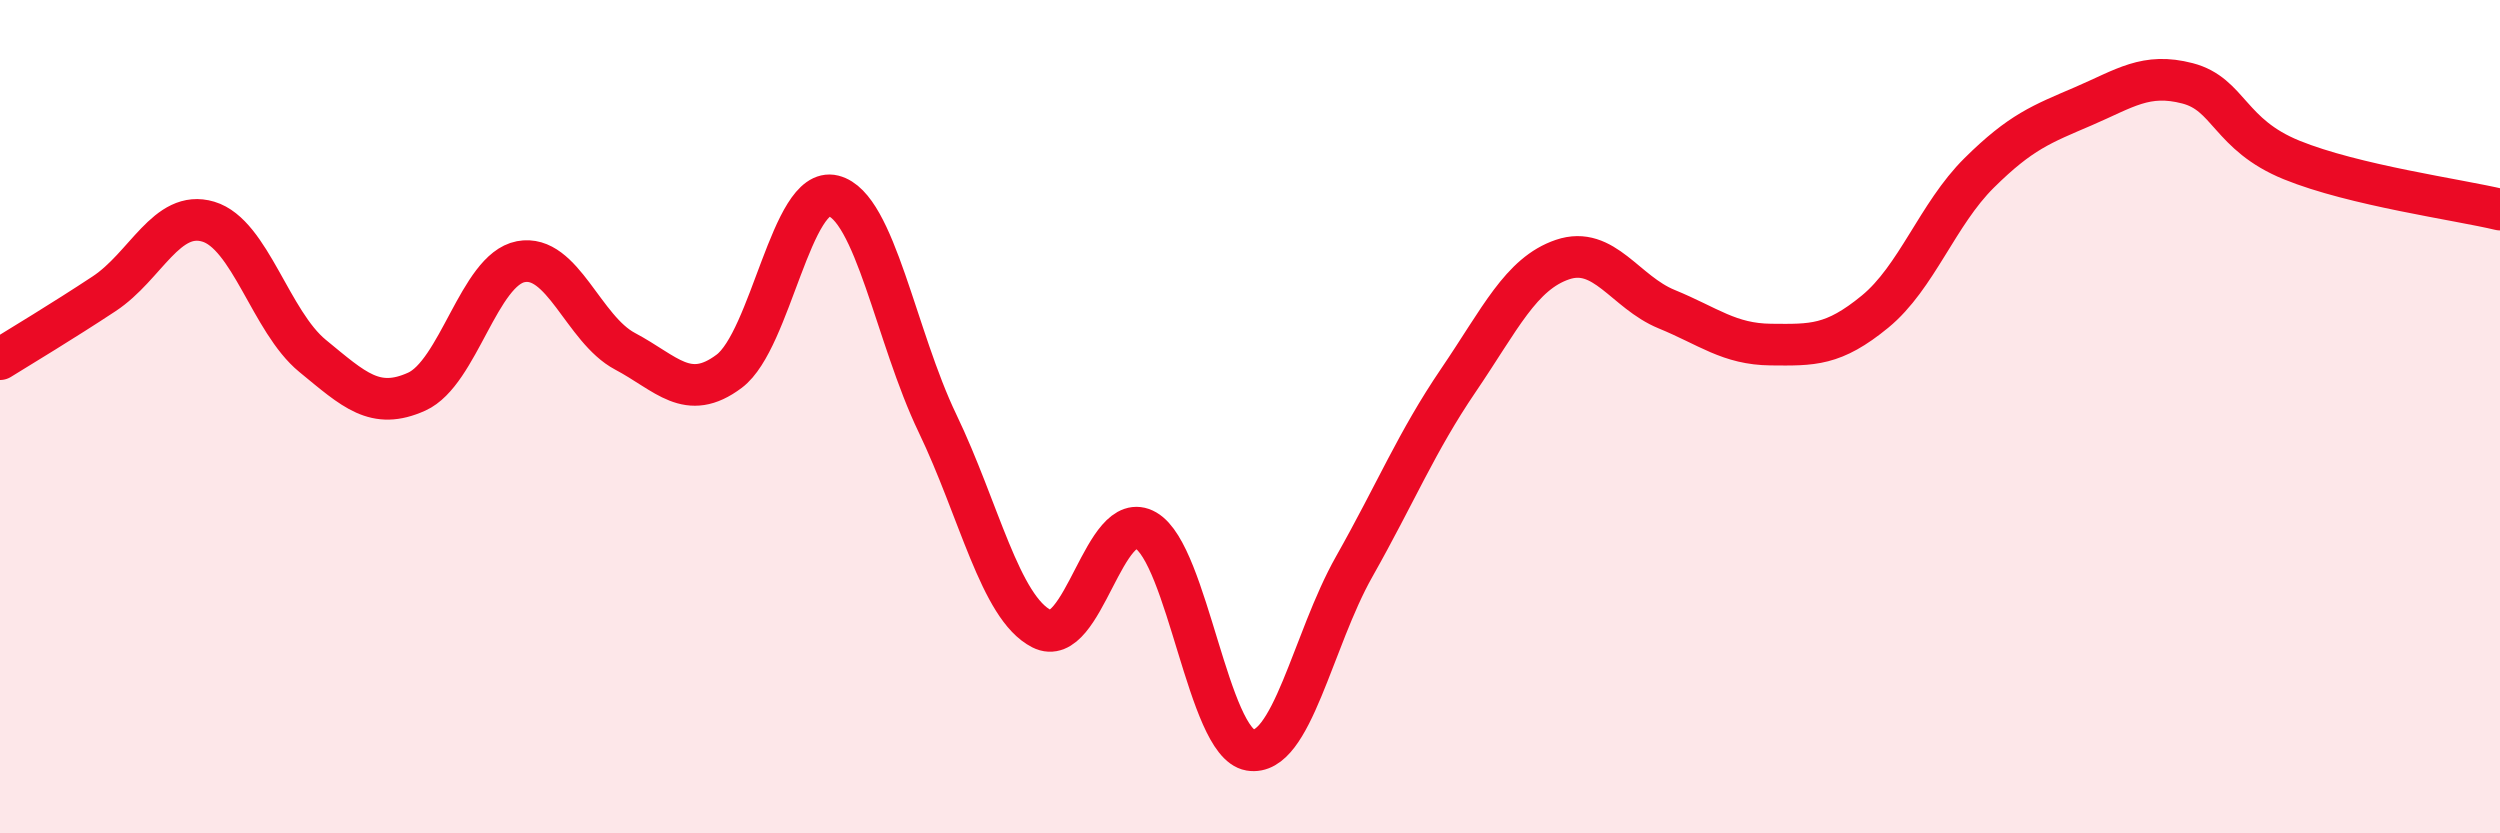
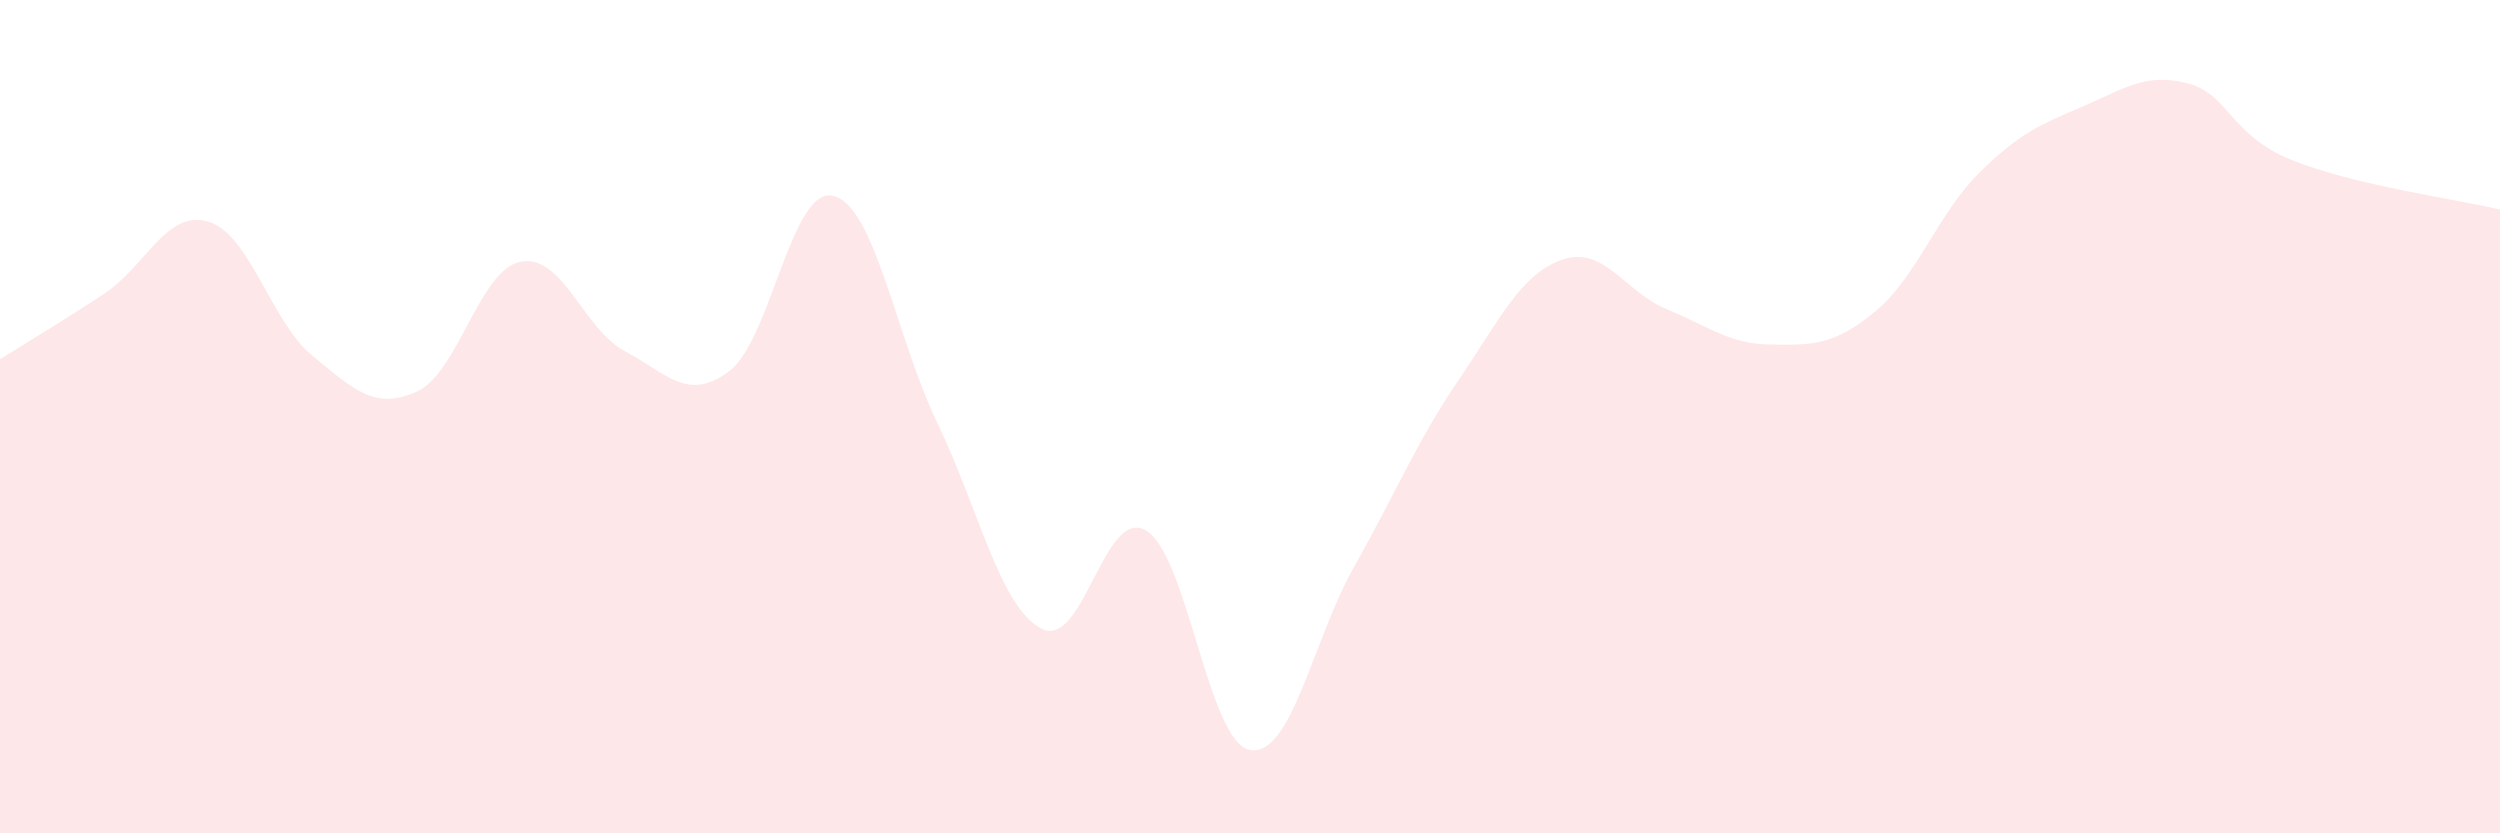
<svg xmlns="http://www.w3.org/2000/svg" width="60" height="20" viewBox="0 0 60 20">
  <path d="M 0,8.62 C 0.5,8.31 1.5,7.71 2.5,7.05 C 3.5,6.39 4,5.02 5,5.32 C 6,5.62 6.5,7.72 7.5,8.54 C 8.5,9.36 9,9.85 10,9.4 C 11,8.95 11.5,6.47 12.5,6.28 C 13.5,6.09 14,7.9 15,8.43 C 16,8.96 16.5,9.66 17.5,8.91 C 18.5,8.16 19,4.45 20,4.7 C 21,4.95 21.5,8.08 22.5,10.16 C 23.5,12.24 24,14.58 25,15.09 C 26,15.6 26.5,12.15 27.5,12.73 C 28.5,13.31 29,17.83 30,18 C 31,18.17 31.5,15.37 32.5,13.6 C 33.5,11.83 34,10.6 35,9.13 C 36,7.66 36.5,6.57 37.5,6.23 C 38.5,5.89 39,7.01 40,7.42 C 41,7.83 41.5,8.26 42.5,8.27 C 43.5,8.28 44,8.3 45,7.48 C 46,6.66 46.5,5.14 47.5,4.15 C 48.5,3.16 49,2.98 50,2.55 C 51,2.12 51.5,1.74 52.5,2 C 53.5,2.26 53.5,3.23 55,3.84 C 56.5,4.45 59,4.79 60,5.03L60 20L0 20Z" fill="#EB0A25" opacity="0.1" stroke-linecap="round" stroke-linejoin="round" />
-   <path d="M 0,8.62 C 0.5,8.31 1.5,7.71 2.5,7.05 C 3.5,6.39 4,5.02 5,5.32 C 6,5.62 6.5,7.72 7.5,8.54 C 8.5,9.36 9,9.85 10,9.4 C 11,8.95 11.5,6.47 12.5,6.28 C 13.5,6.09 14,7.9 15,8.43 C 16,8.96 16.5,9.66 17.5,8.91 C 18.5,8.16 19,4.45 20,4.7 C 21,4.95 21.5,8.08 22.5,10.16 C 23.5,12.24 24,14.58 25,15.09 C 26,15.6 26.5,12.15 27.5,12.73 C 28.5,13.31 29,17.83 30,18 C 31,18.17 31.5,15.37 32.5,13.6 C 33.5,11.83 34,10.6 35,9.13 C 36,7.66 36.5,6.57 37.5,6.23 C 38.5,5.89 39,7.01 40,7.42 C 41,7.83 41.5,8.26 42.5,8.27 C 43.5,8.28 44,8.3 45,7.48 C 46,6.66 46.5,5.14 47.5,4.15 C 48.5,3.16 49,2.98 50,2.55 C 51,2.12 51.5,1.74 52.5,2 C 53.5,2.26 53.5,3.23 55,3.84 C 56.5,4.45 59,4.79 60,5.03" stroke="#EB0A25" stroke-width="1" fill="none" stroke-linecap="round" stroke-linejoin="round" />
</svg>